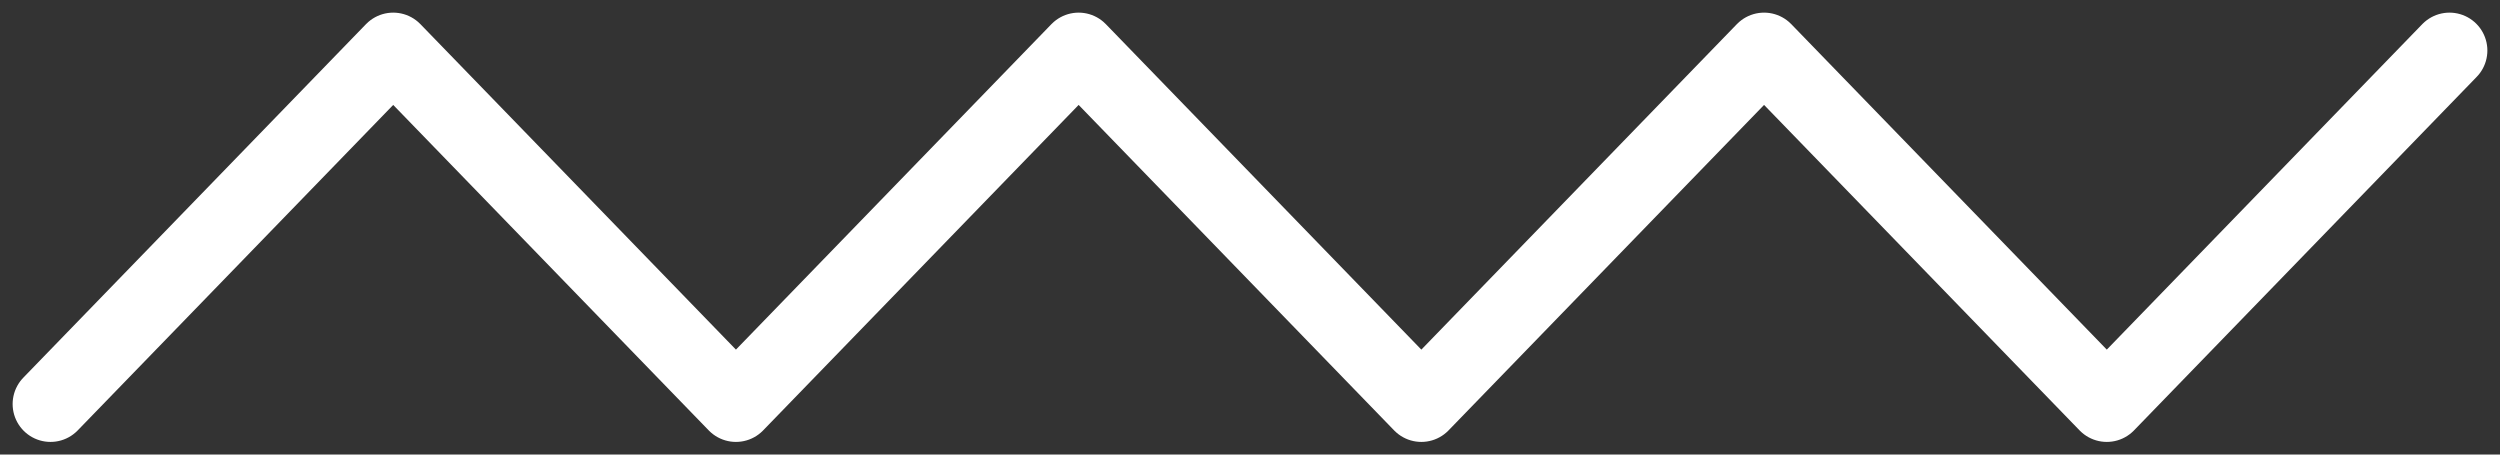
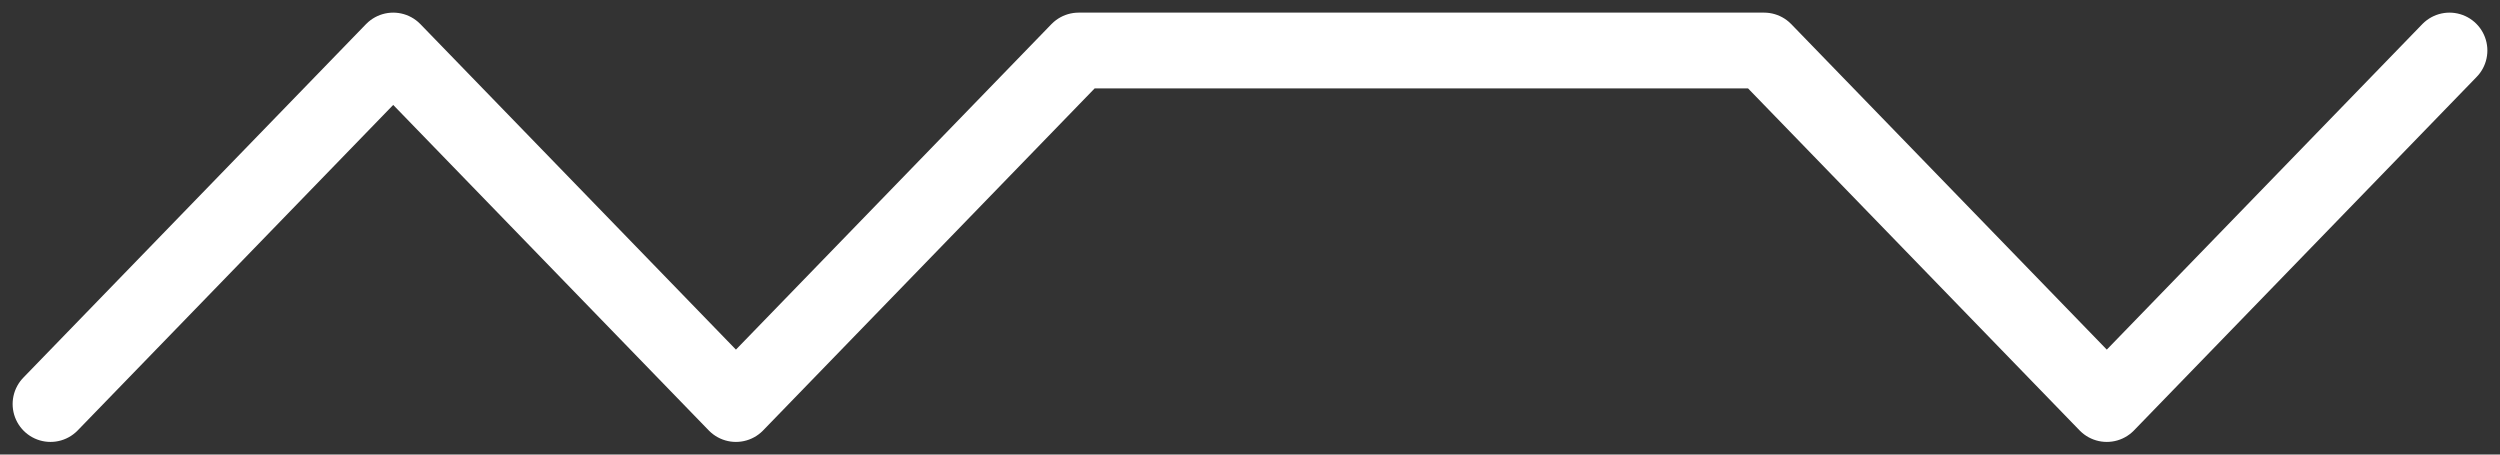
<svg xmlns="http://www.w3.org/2000/svg" width="99" height="18" fill="none">
  <rect width="100%" height="100%" fill="#333333" stroke="none" />
-   <path d="M2 16L15.571 2l13.572 14L42.714 2l13.571 14L69.857 2l13.572 14L97 2" stroke="#fff" stroke-width="3" stroke-linecap="round" stroke-linejoin="round" />
+   <path d="M2 16L15.571 2l13.572 14L42.714 2L69.857 2l13.572 14L97 2" stroke="#fff" stroke-width="3" stroke-linecap="round" stroke-linejoin="round" />
</svg>